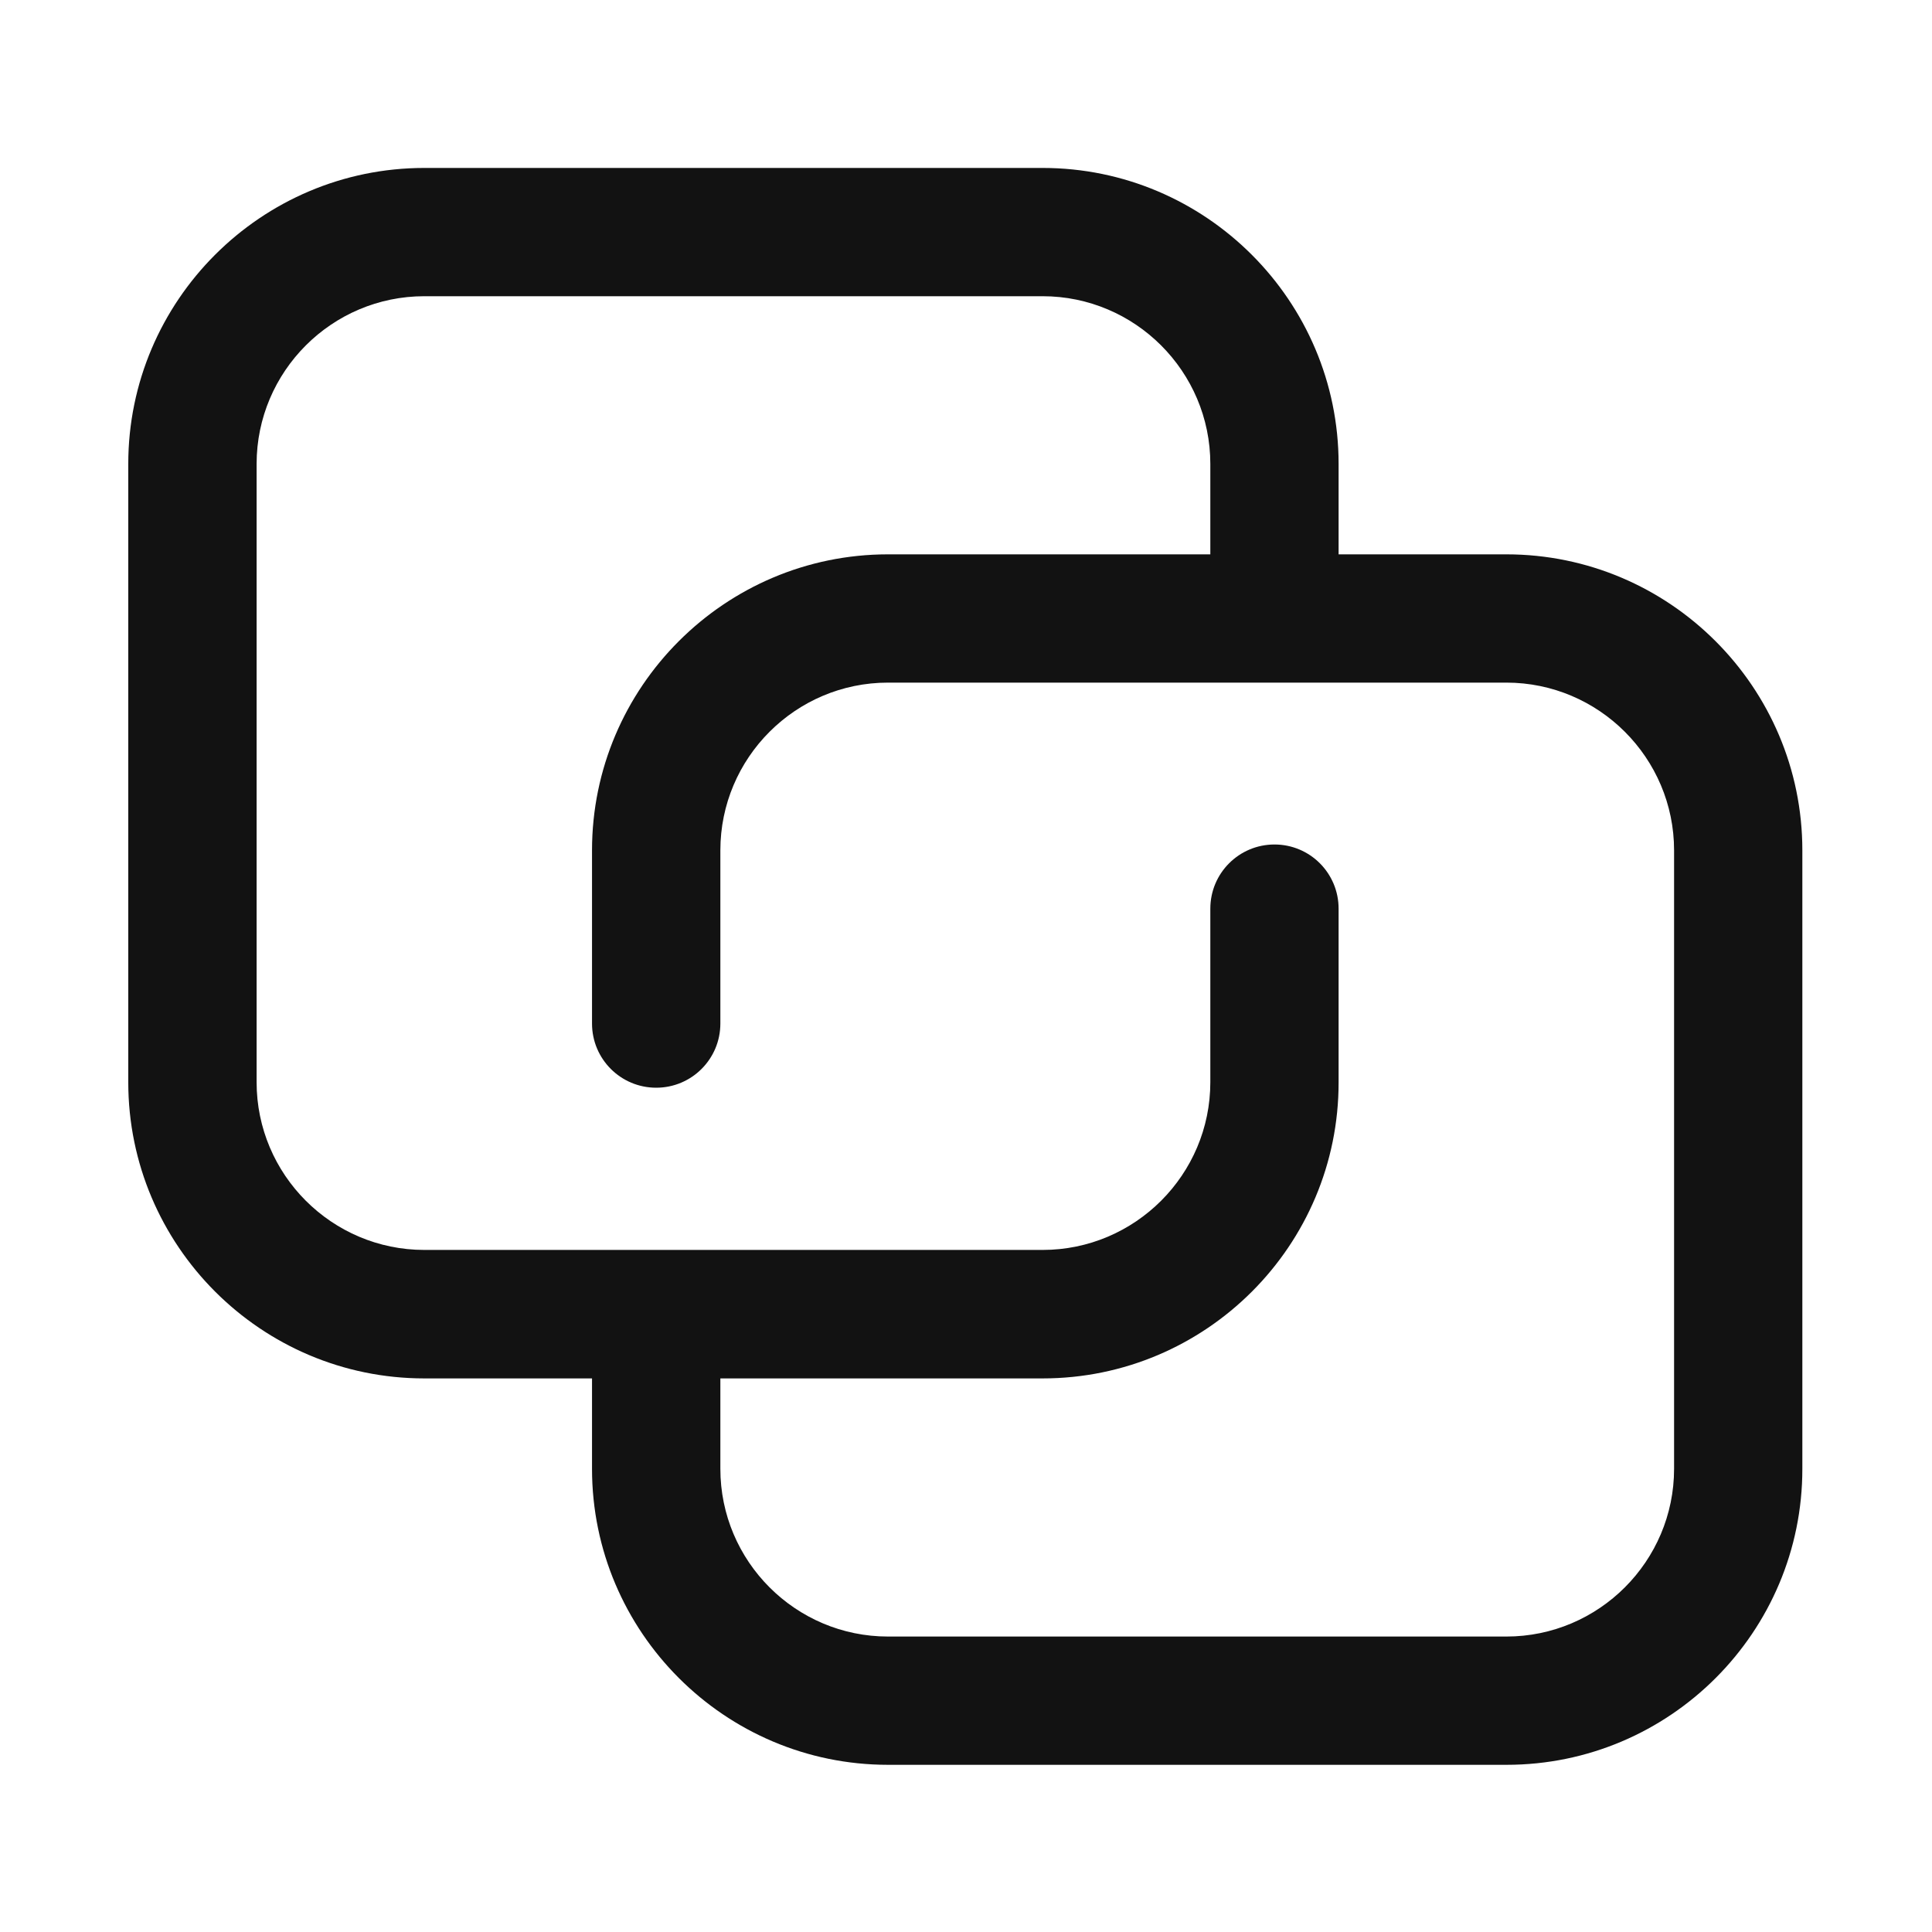
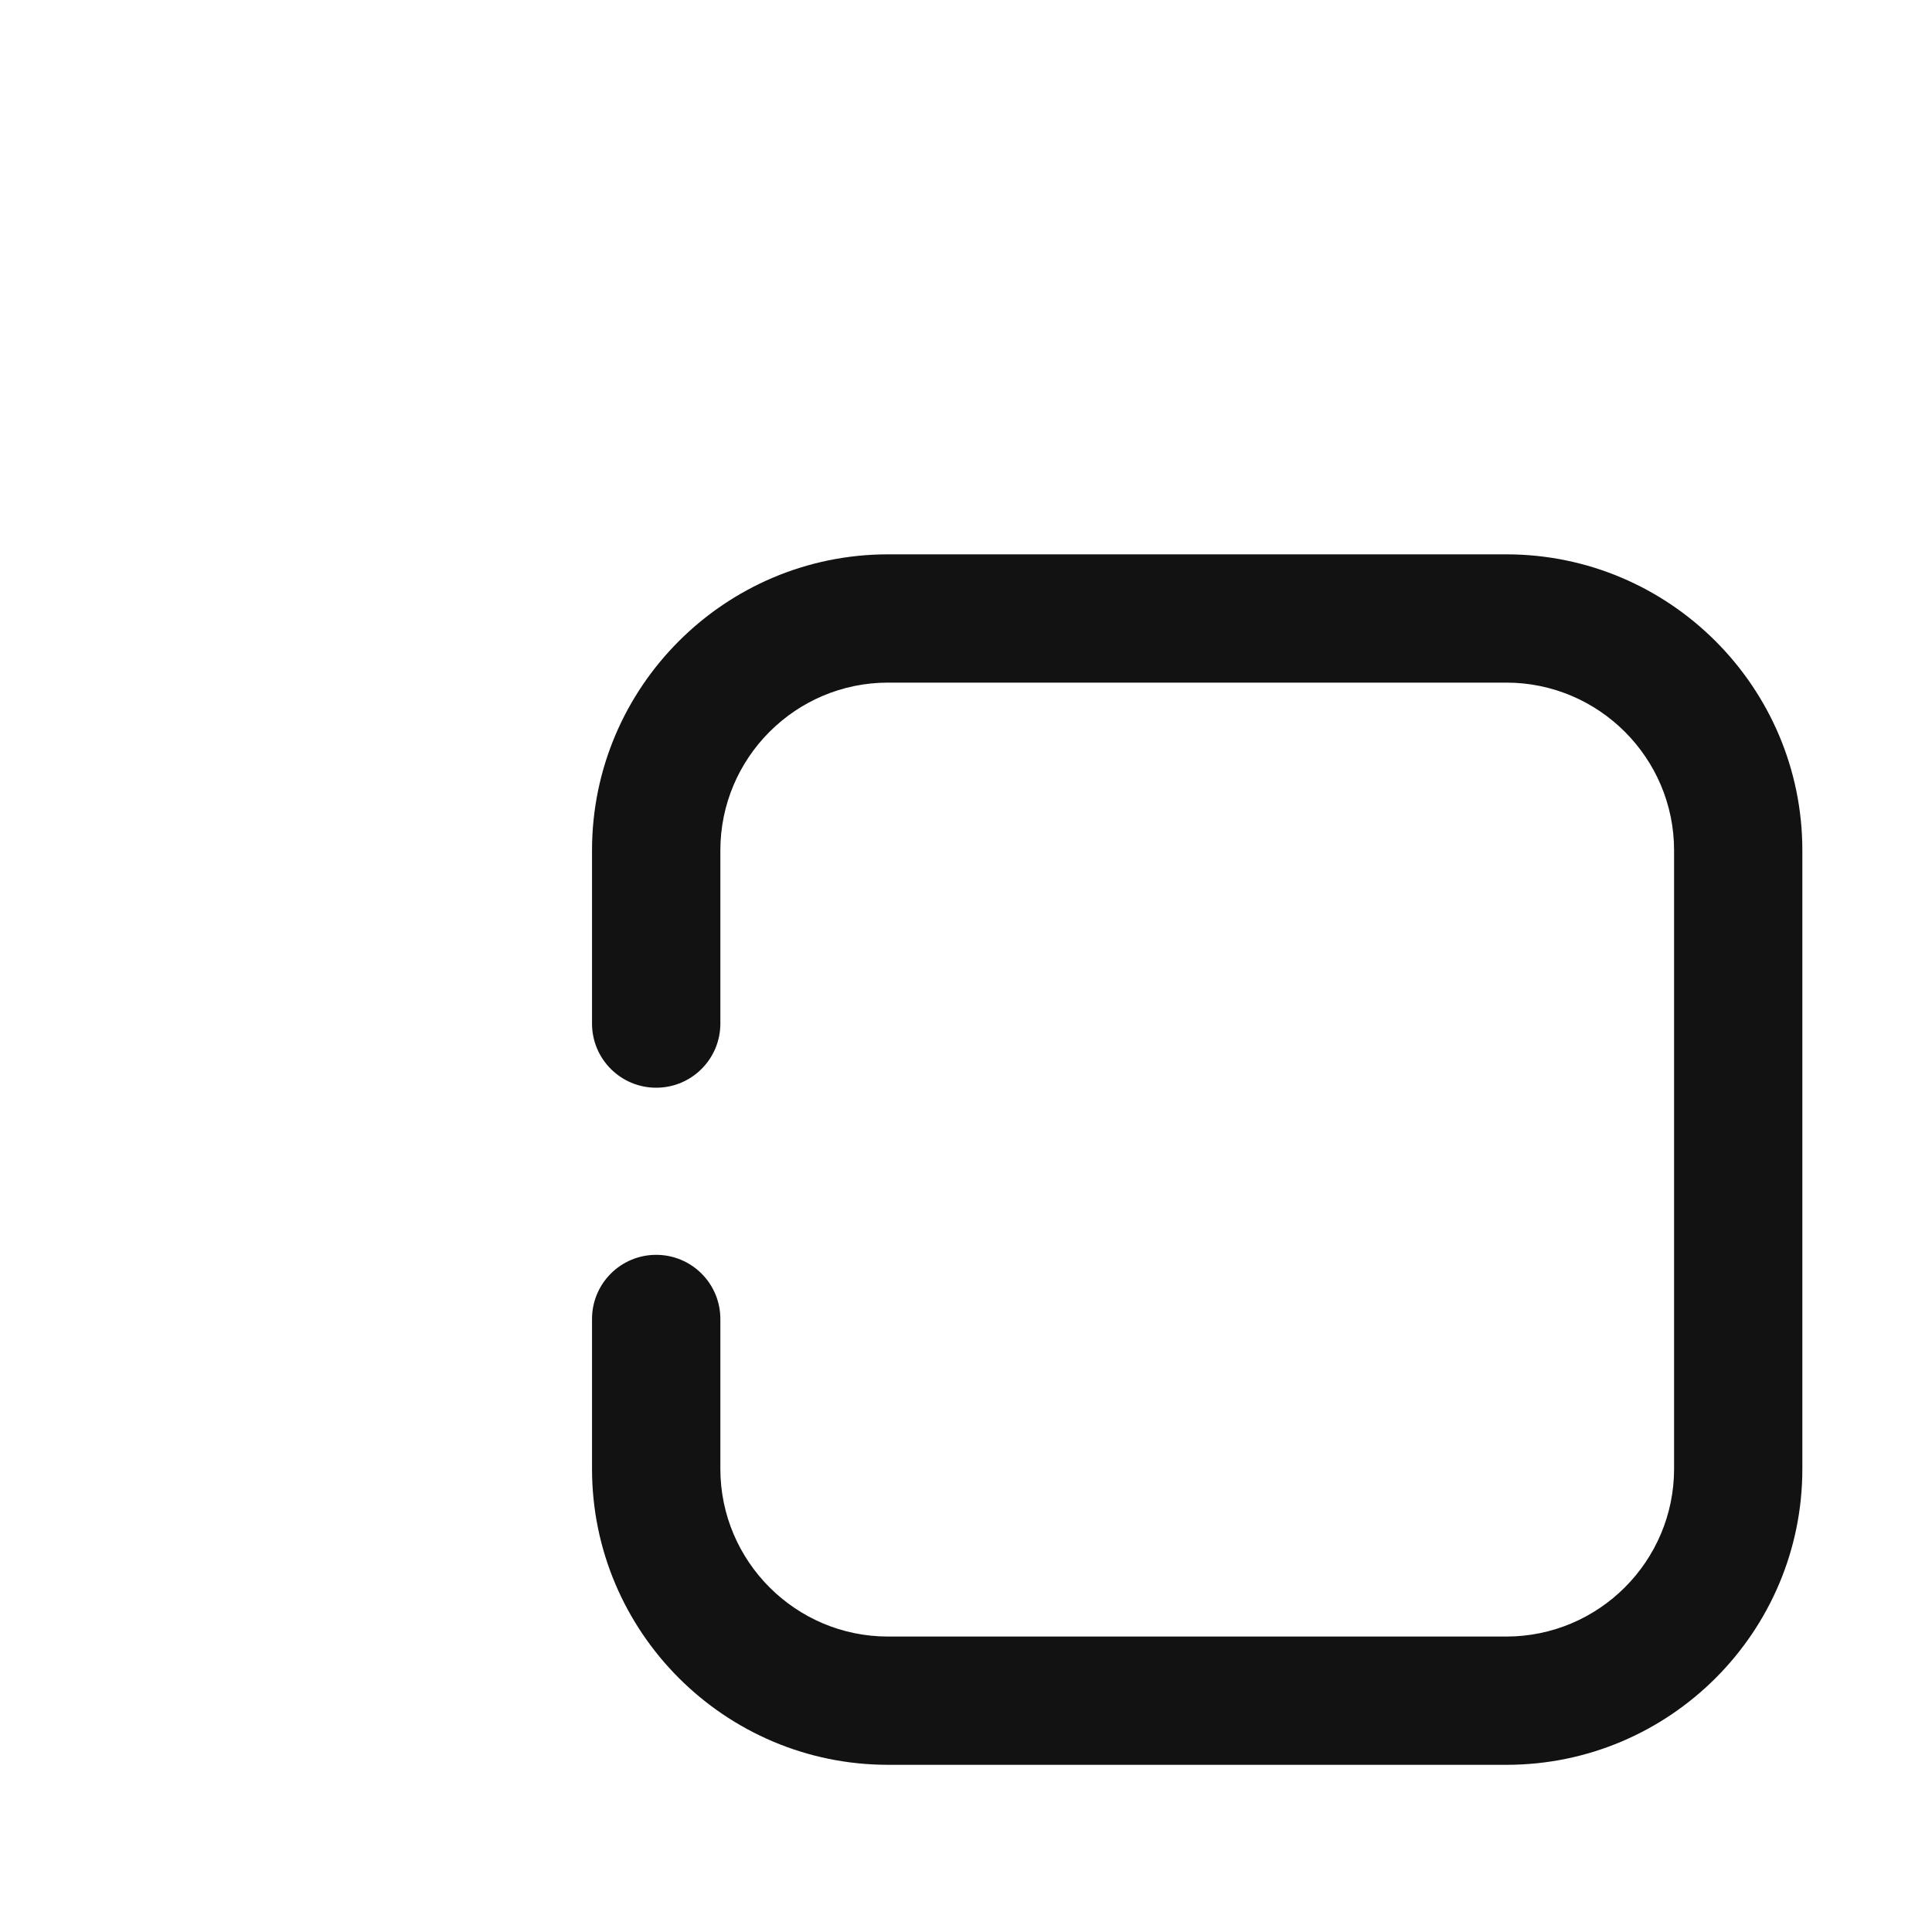
<svg xmlns="http://www.w3.org/2000/svg" preserveAspectRatio="none" width="100%" height="100%" overflow="visible" style="display: block;" viewBox="0 0 28 28" fill="none">
  <g id="Frame">
-     <path id="Vector" d="M15.11 19.977H6.15C3.784 19.977 1.859 18.052 1.859 15.684V6.724C1.859 4.359 3.784 2.434 6.15 2.434H15.11C17.475 2.434 19.4 4.359 19.4 6.724V8.769C19.4 9.283 18.985 9.699 18.471 9.699C17.957 9.699 17.541 9.283 17.541 8.769V6.724C17.541 5.384 16.45 4.293 15.11 4.293H6.15C4.81 4.293 3.719 5.384 3.719 6.724V15.684C3.719 17.024 4.81 18.115 6.15 18.115H15.11C16.45 18.115 17.541 17.024 17.541 15.684V13.169C17.541 12.655 17.957 12.239 18.471 12.239C18.985 12.239 19.4 12.655 19.4 13.169V15.684C19.403 18.052 17.478 19.977 15.11 19.977Z" fill="#121212" />
    <path id="Vector_2" d="M21.834 25.577H12.87C10.505 25.577 8.58 23.652 8.58 21.287V19.116C8.58 18.602 8.996 18.186 9.51 18.186C10.024 18.186 10.44 18.602 10.44 19.116V21.287C10.44 22.627 11.53 23.718 12.87 23.718H21.831C23.171 23.718 24.262 22.627 24.262 21.287V12.324C24.262 10.984 23.171 9.893 21.831 9.893H12.87C11.53 9.893 10.44 10.984 10.44 12.324V14.834C10.44 15.348 10.024 15.764 9.51 15.764C8.996 15.764 8.58 15.348 8.58 14.834V12.324C8.58 9.959 10.505 8.034 12.87 8.034H21.831C24.196 8.034 26.121 9.959 26.121 12.324V21.284C26.124 23.652 24.199 25.577 21.834 25.577Z" fill="#121212" />
  </g>
</svg>